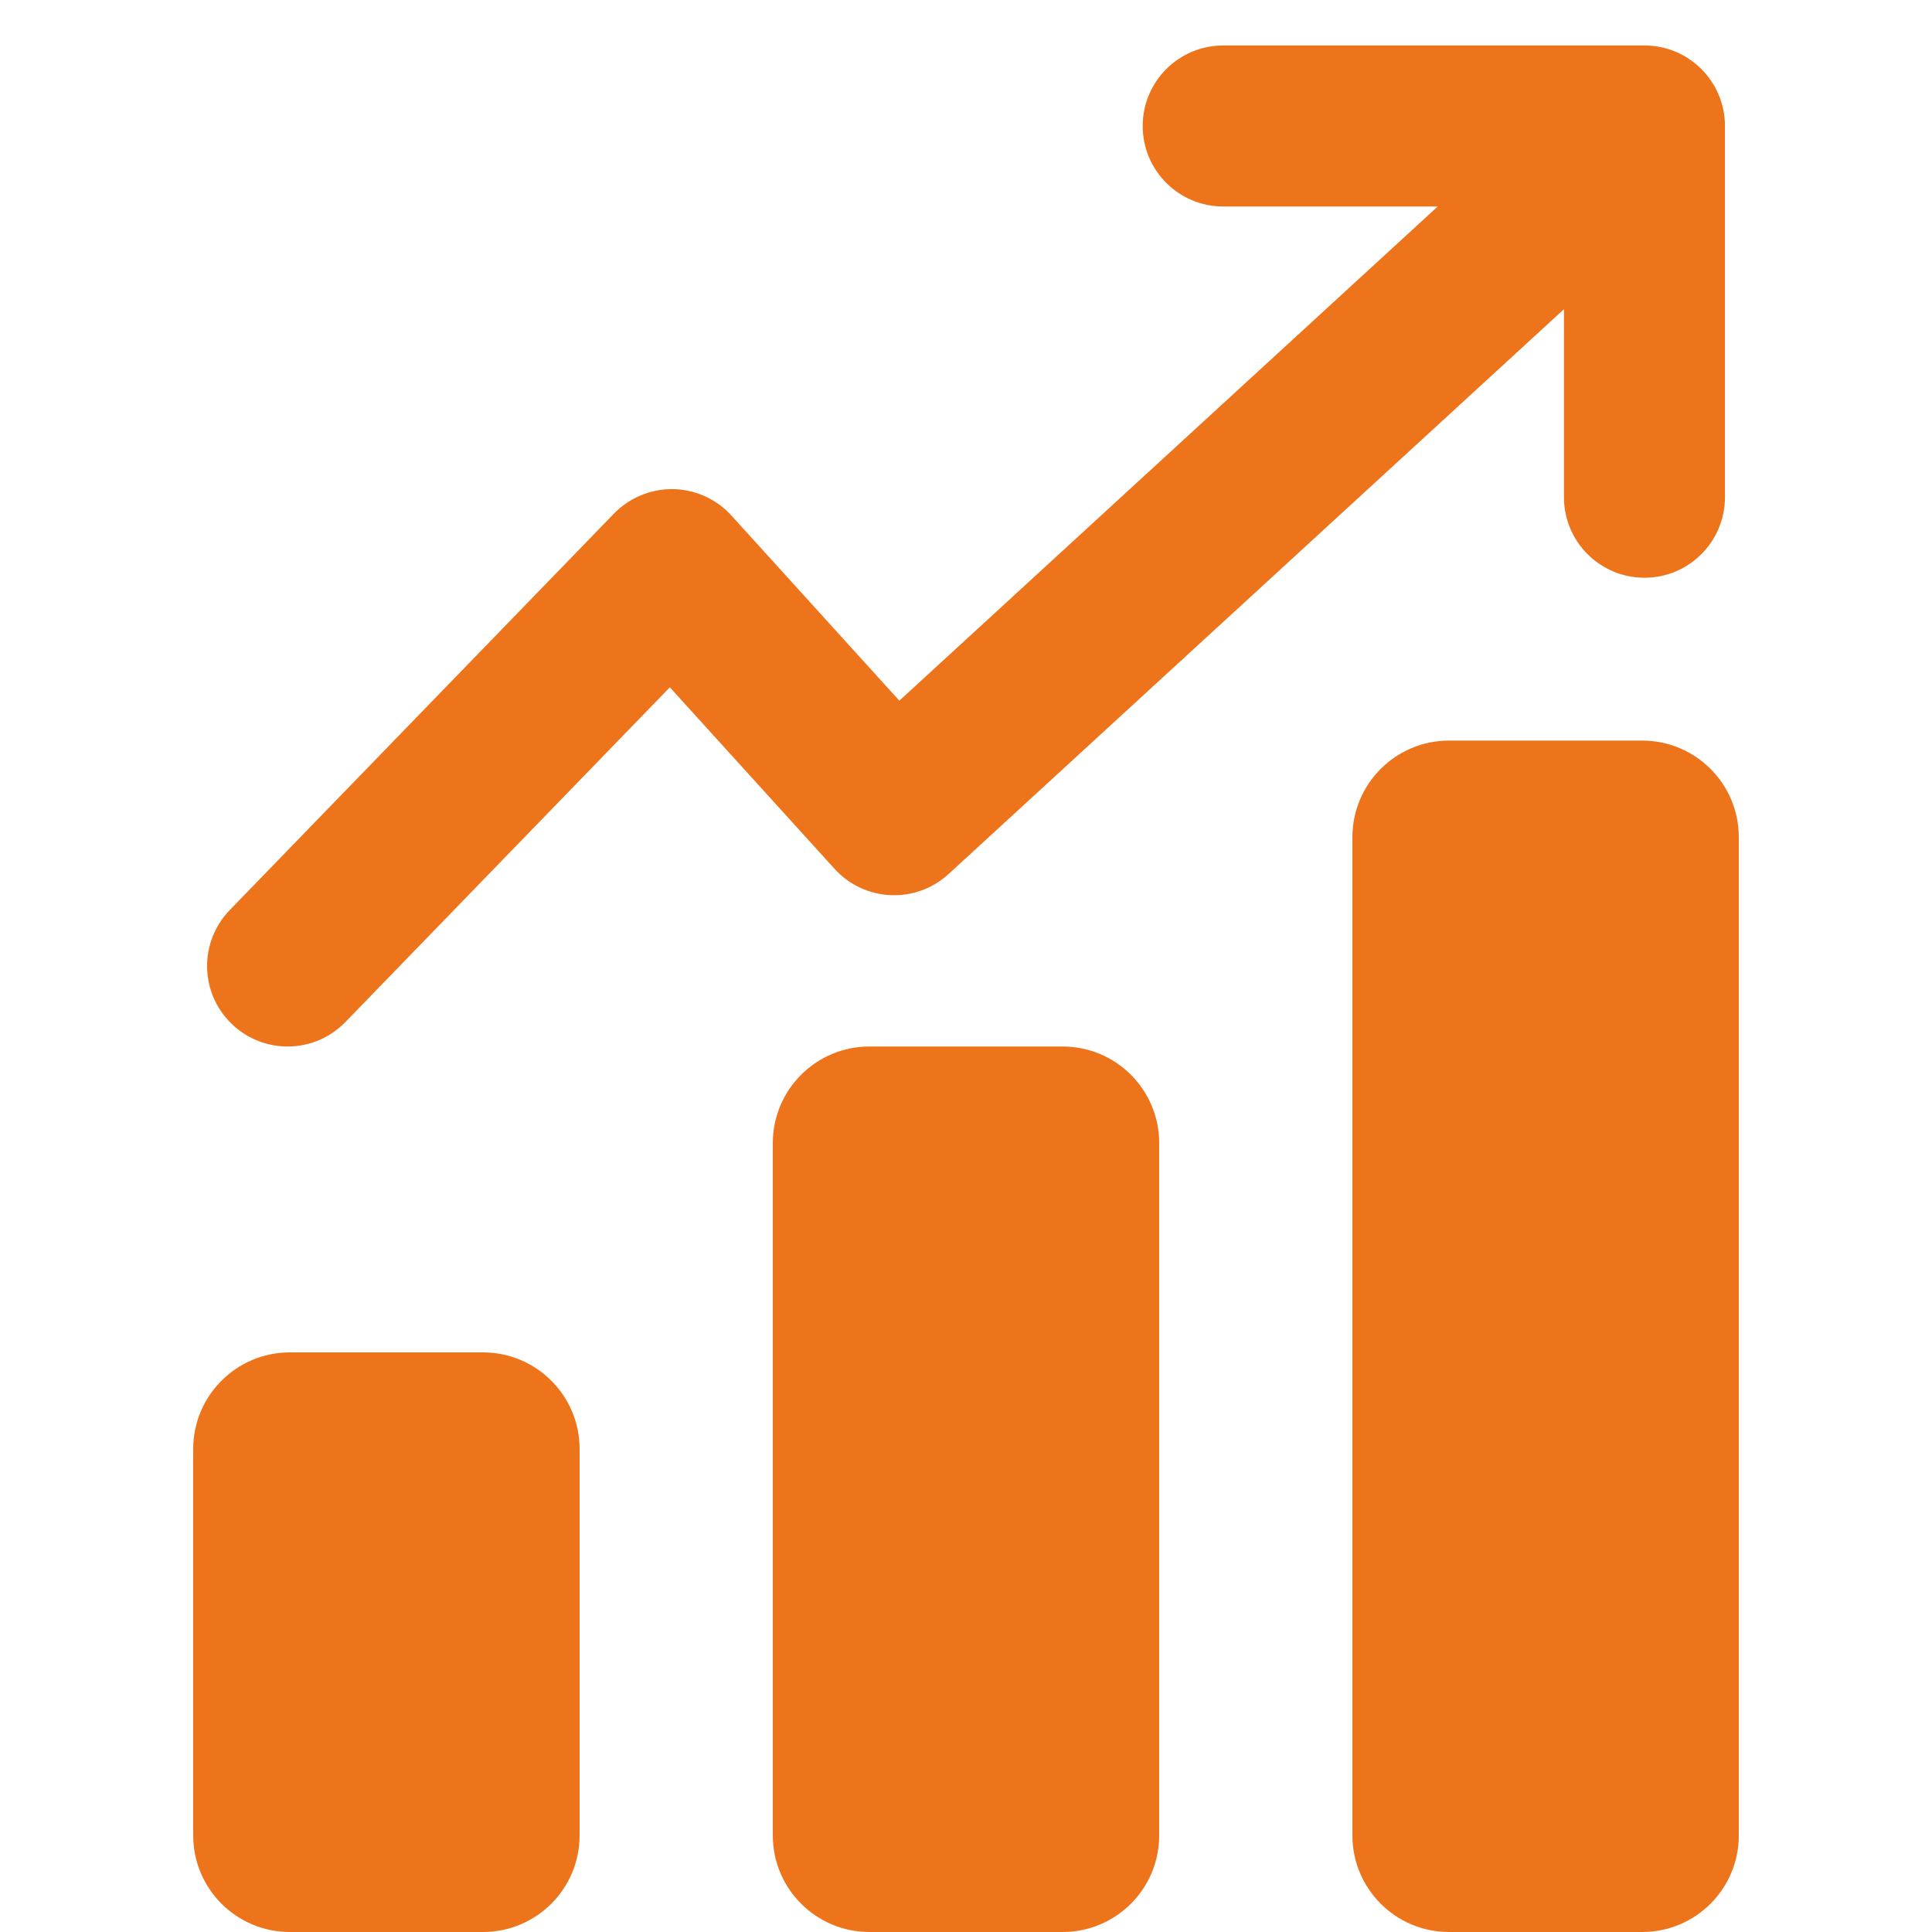
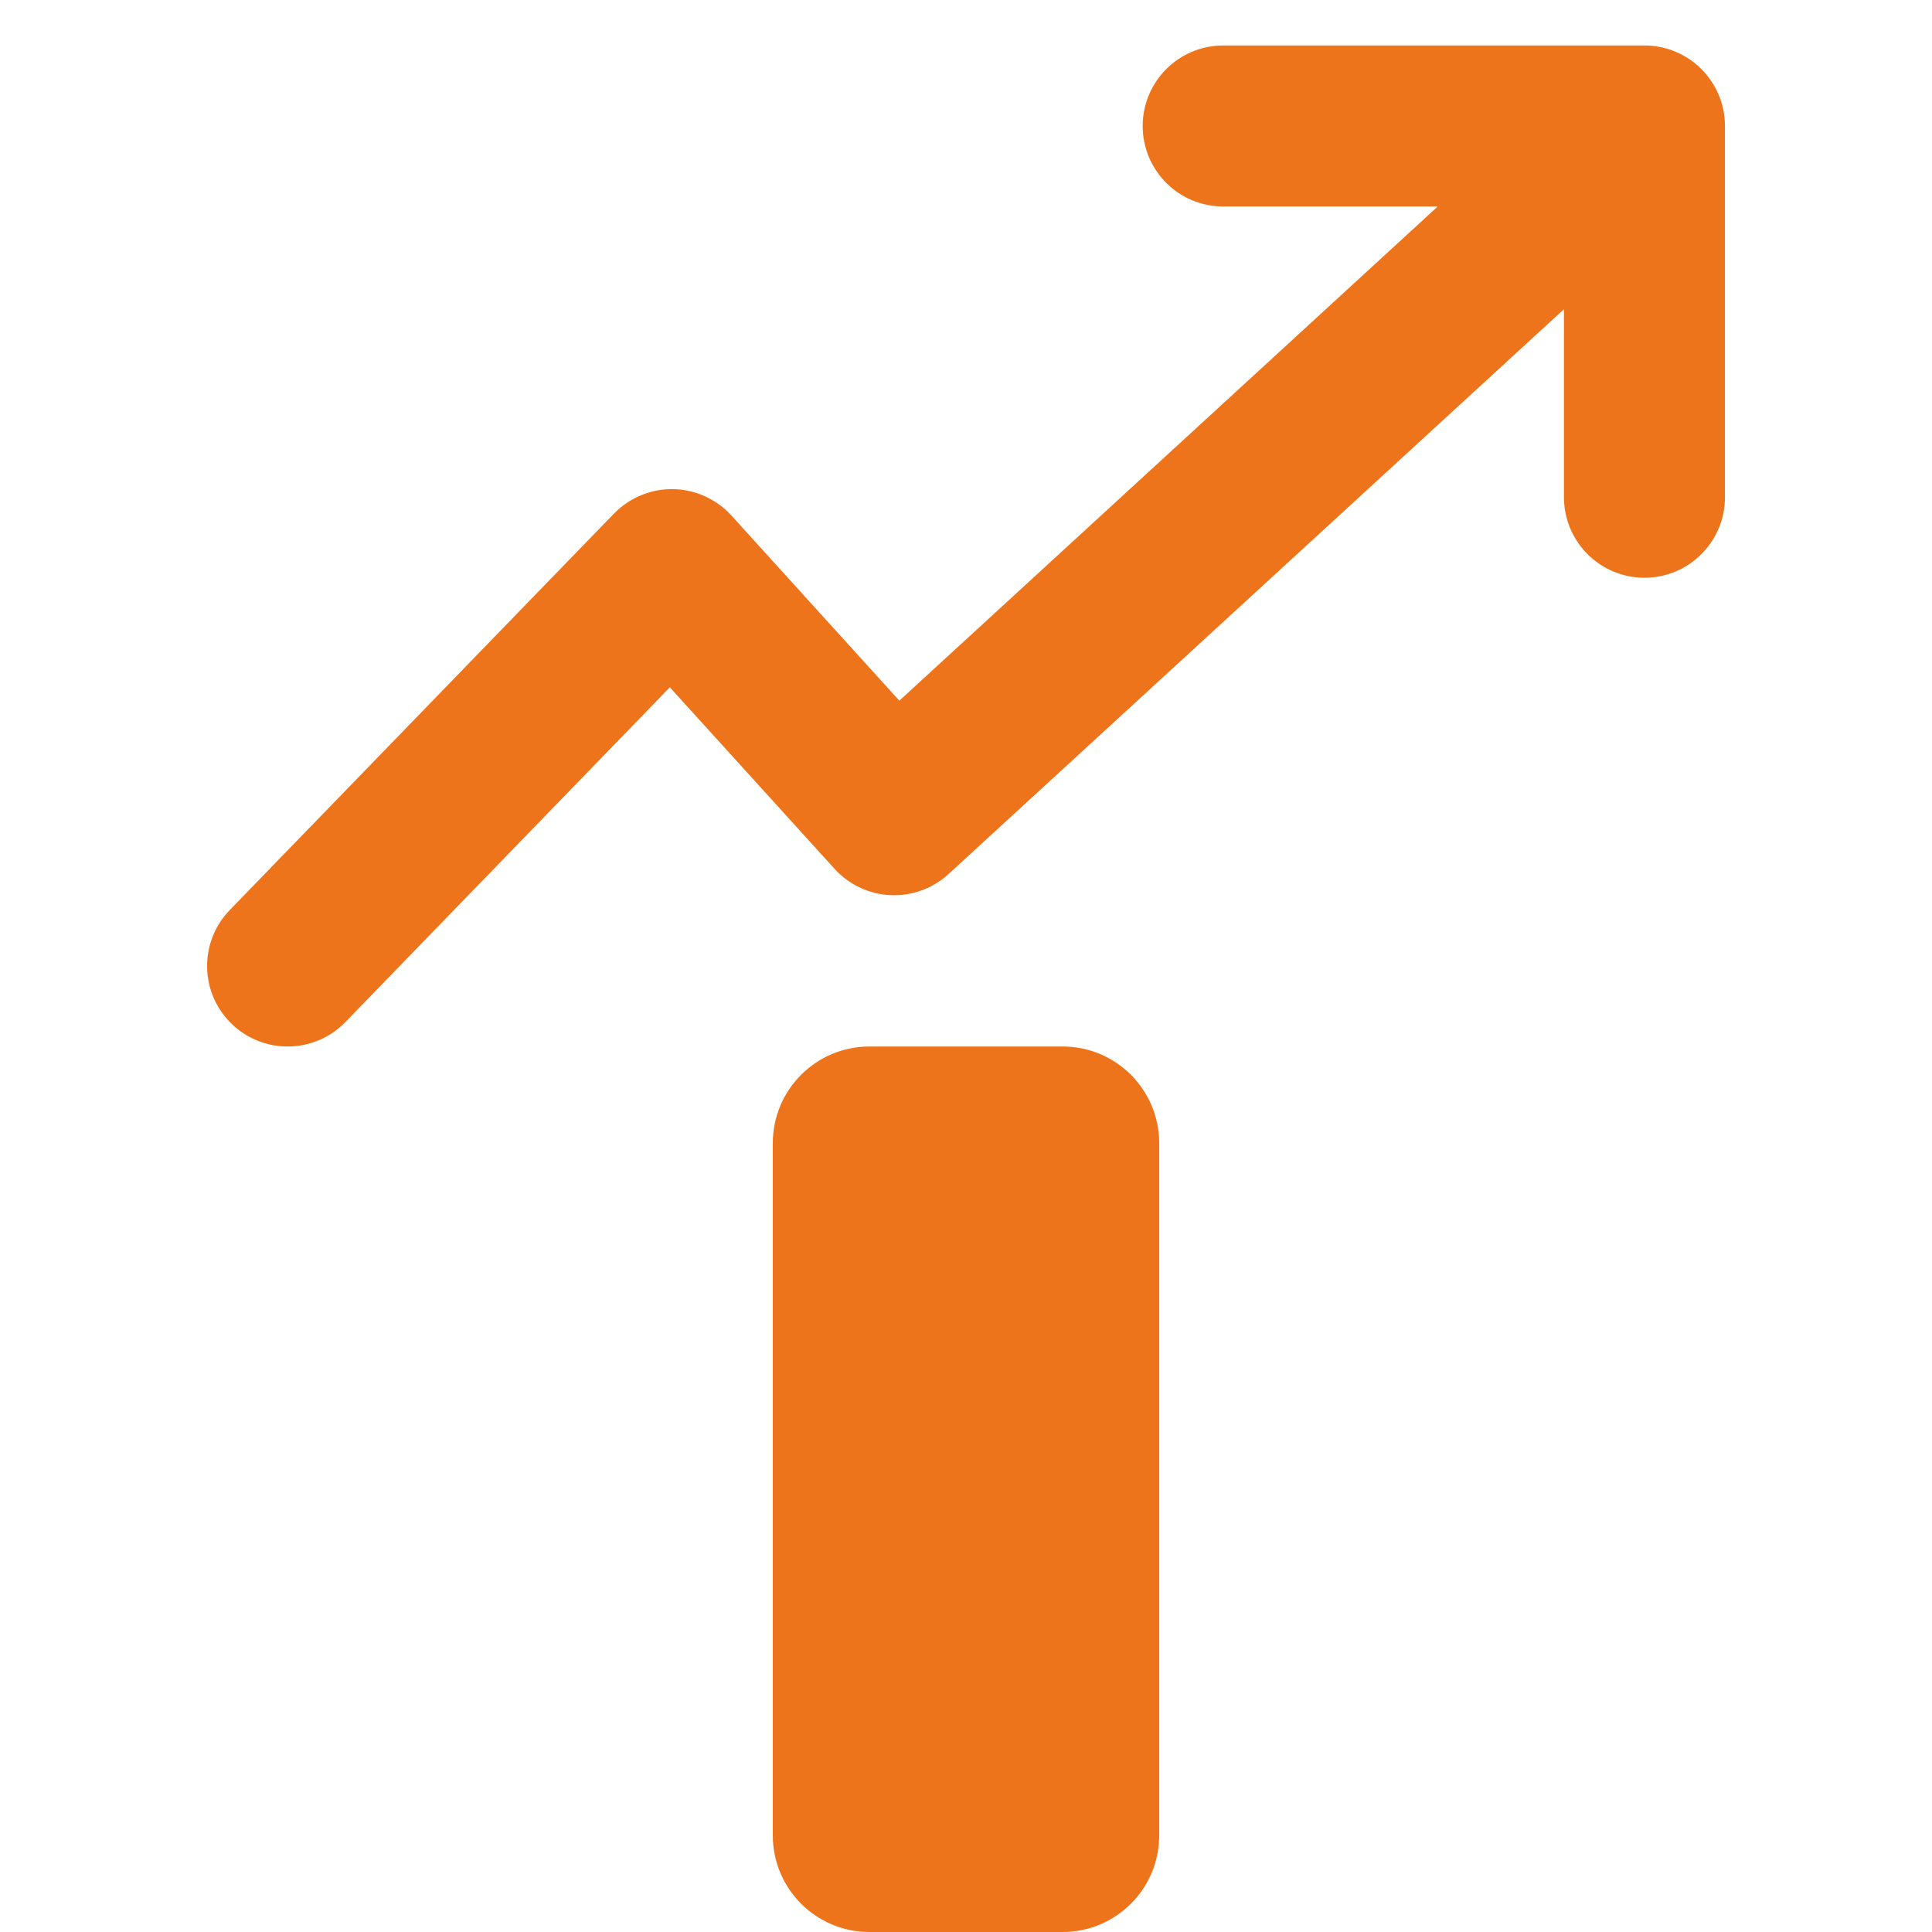
<svg xmlns="http://www.w3.org/2000/svg" width="24" height="24" viewBox="0 0 24 24" fill="none">
-   <path d="M16.8 10.4C16.8 9.737 17.338 9.2 18 9.2H20.4C21.063 9.2 21.6 9.737 21.6 10.4V22.8C21.6 23.463 21.063 24 20.4 24H18C17.338 24 16.8 23.463 16.8 22.8V10.4Z" fill="#EE741B" />
  <path d="M10.8 13C10.138 13 9.6 13.537 9.6 14.2V22.8C9.6 23.463 10.138 24 10.8 24H13.2C13.863 24 14.4 23.463 14.4 22.8V14.2C14.4 13.537 13.863 13 13.2 13H10.8Z" fill="#EE741B" />
-   <path d="M3.6 16.8C2.938 16.8 2.4 17.337 2.4 18V22.8C2.4 23.463 2.938 24 3.6 24H6C6.663 24 7.2 23.463 7.2 22.8V18C7.2 17.337 6.663 16.8 6 16.8H3.6Z" fill="#EE741B" />
  <path fill-rule="evenodd" clip-rule="evenodd" d="M14.195 1.565C14.195 1.013 14.643 0.565 15.195 0.565H20.428C20.98 0.565 21.428 1.013 21.428 1.565V6.177C21.428 6.729 20.98 7.177 20.428 7.177C19.876 7.177 19.428 6.729 19.428 6.177V3.841L11.784 10.857C11.588 11.037 11.328 11.132 11.062 11.12C10.796 11.108 10.546 10.99 10.367 10.793L8.321 8.538L4.291 12.696C3.906 13.093 3.273 13.102 2.877 12.718C2.48 12.334 2.47 11.701 2.855 11.304L7.627 6.38C7.82 6.182 8.085 6.072 8.362 6.076C8.638 6.081 8.9 6.2 9.086 6.404L11.172 8.704L17.86 2.565H15.195C14.643 2.565 14.195 2.118 14.195 1.565Z" fill="#EE741B" />
</svg>